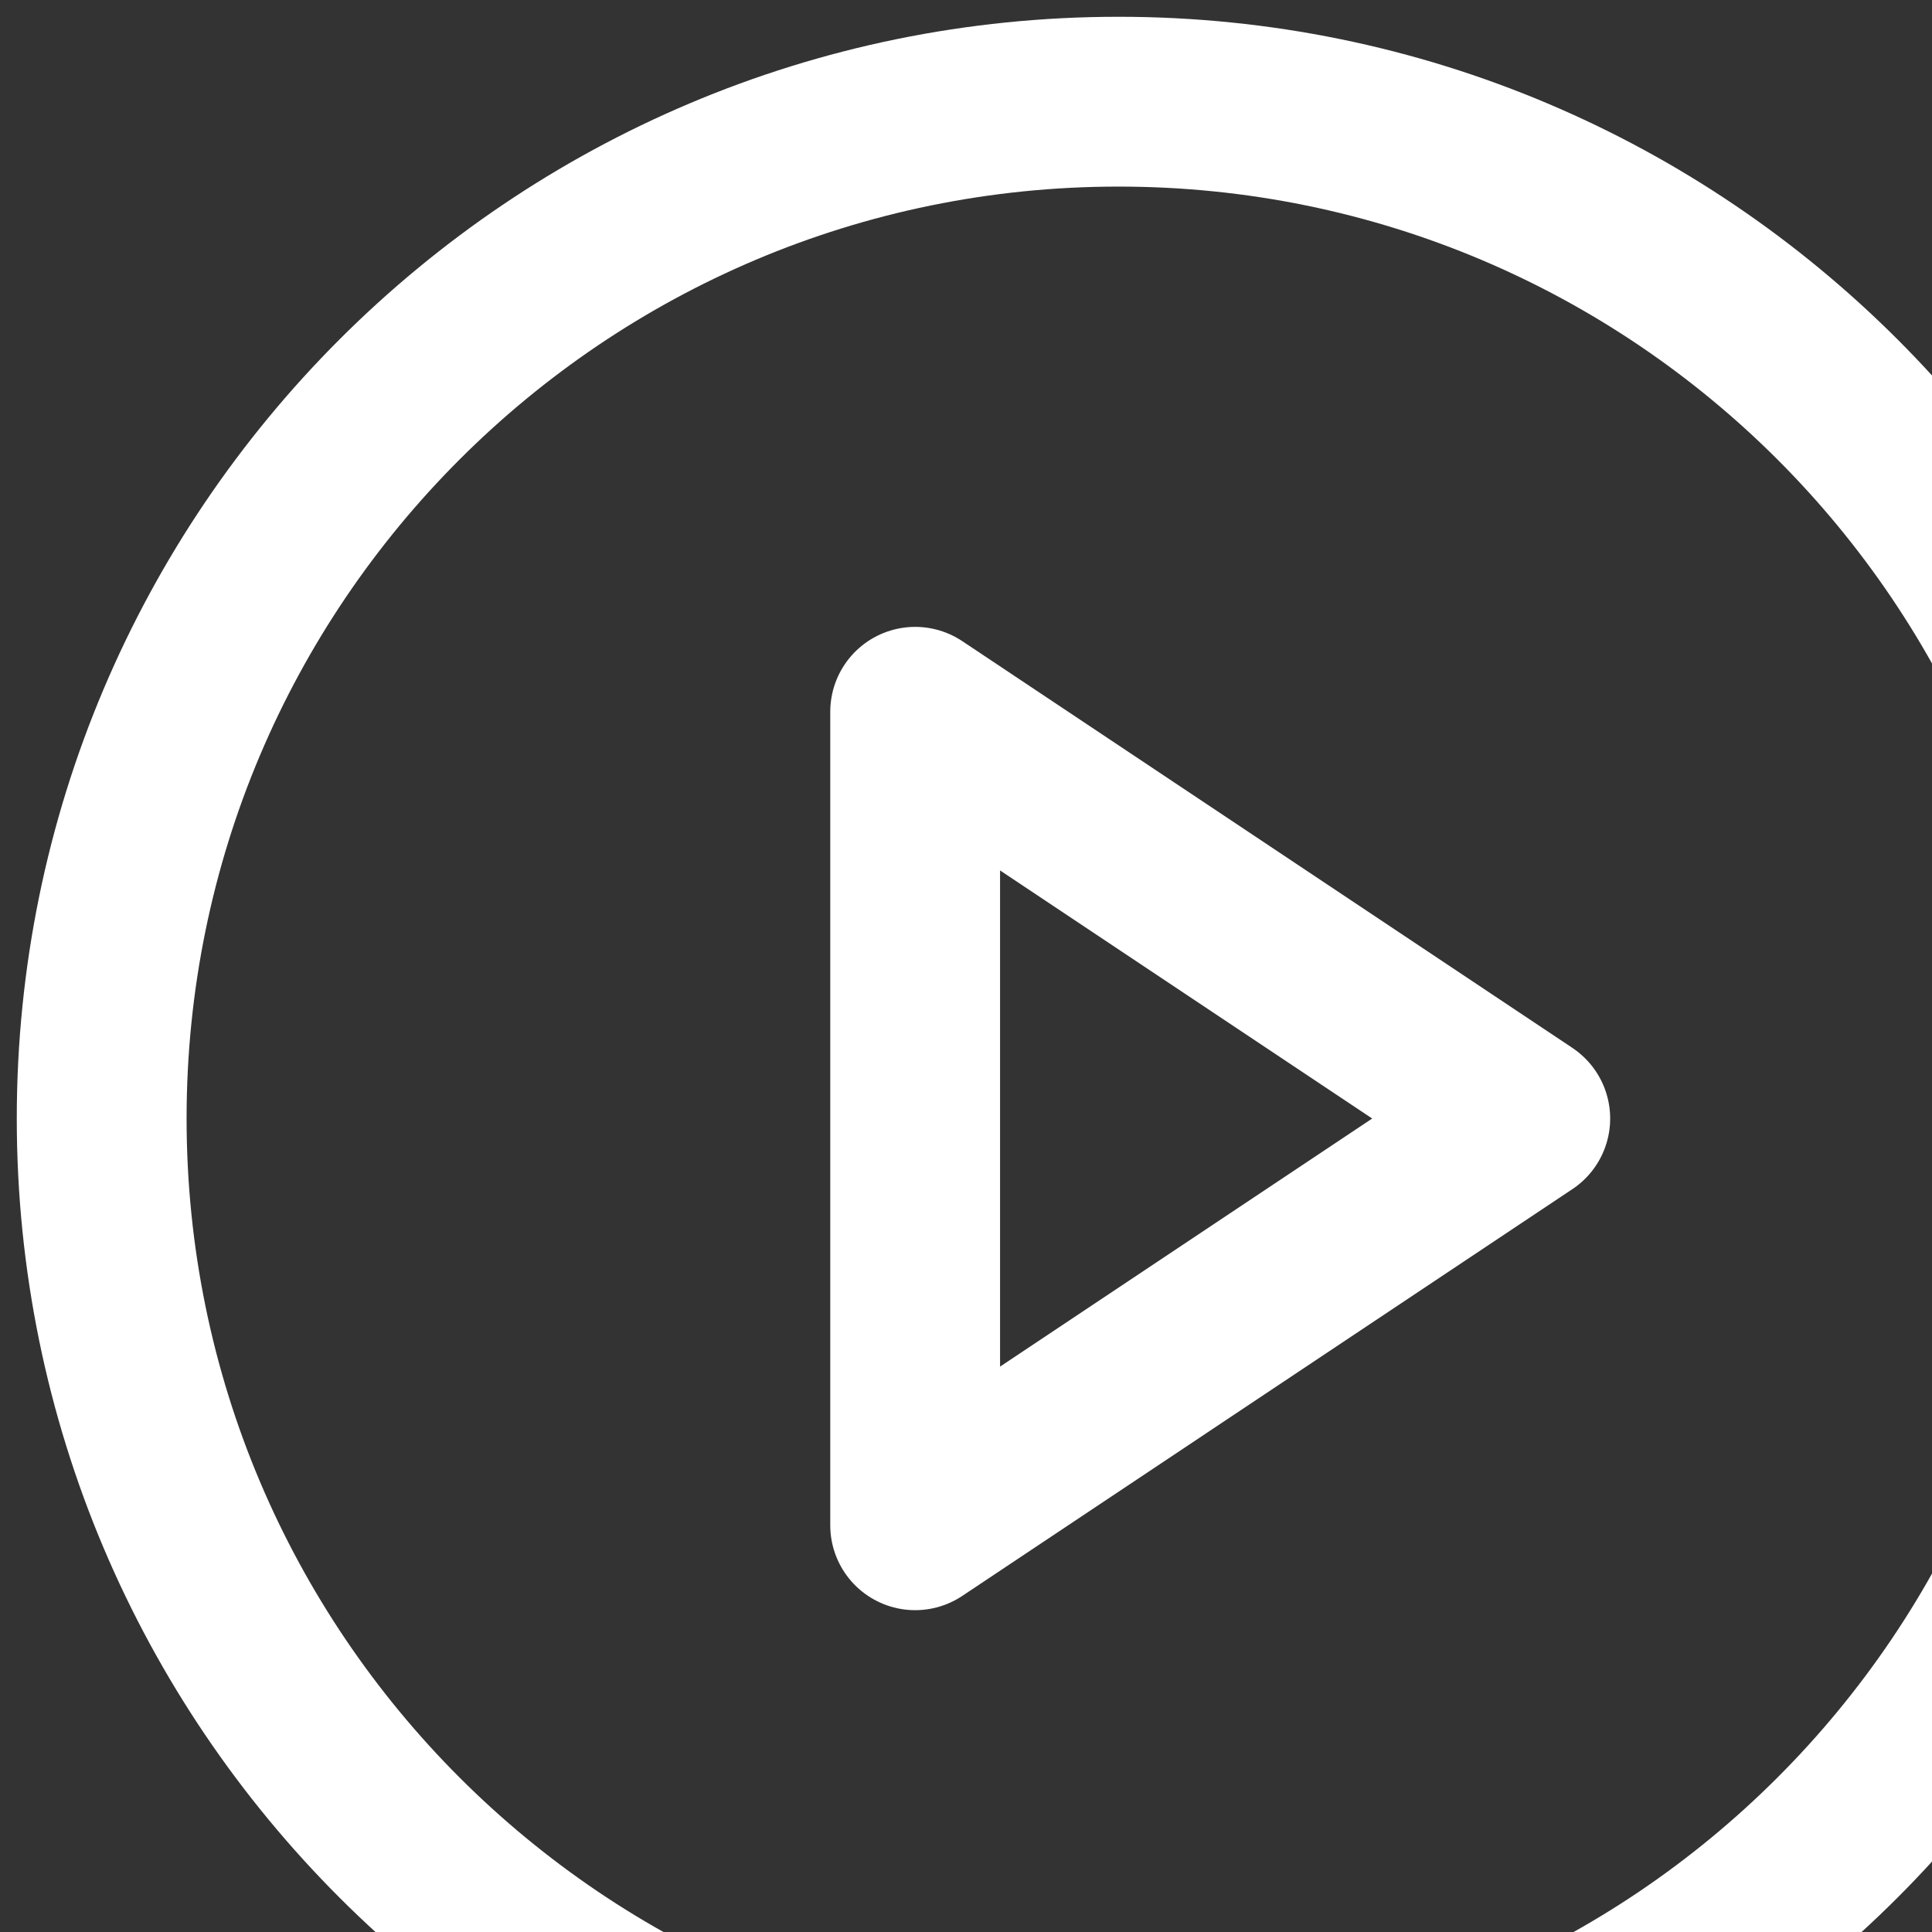
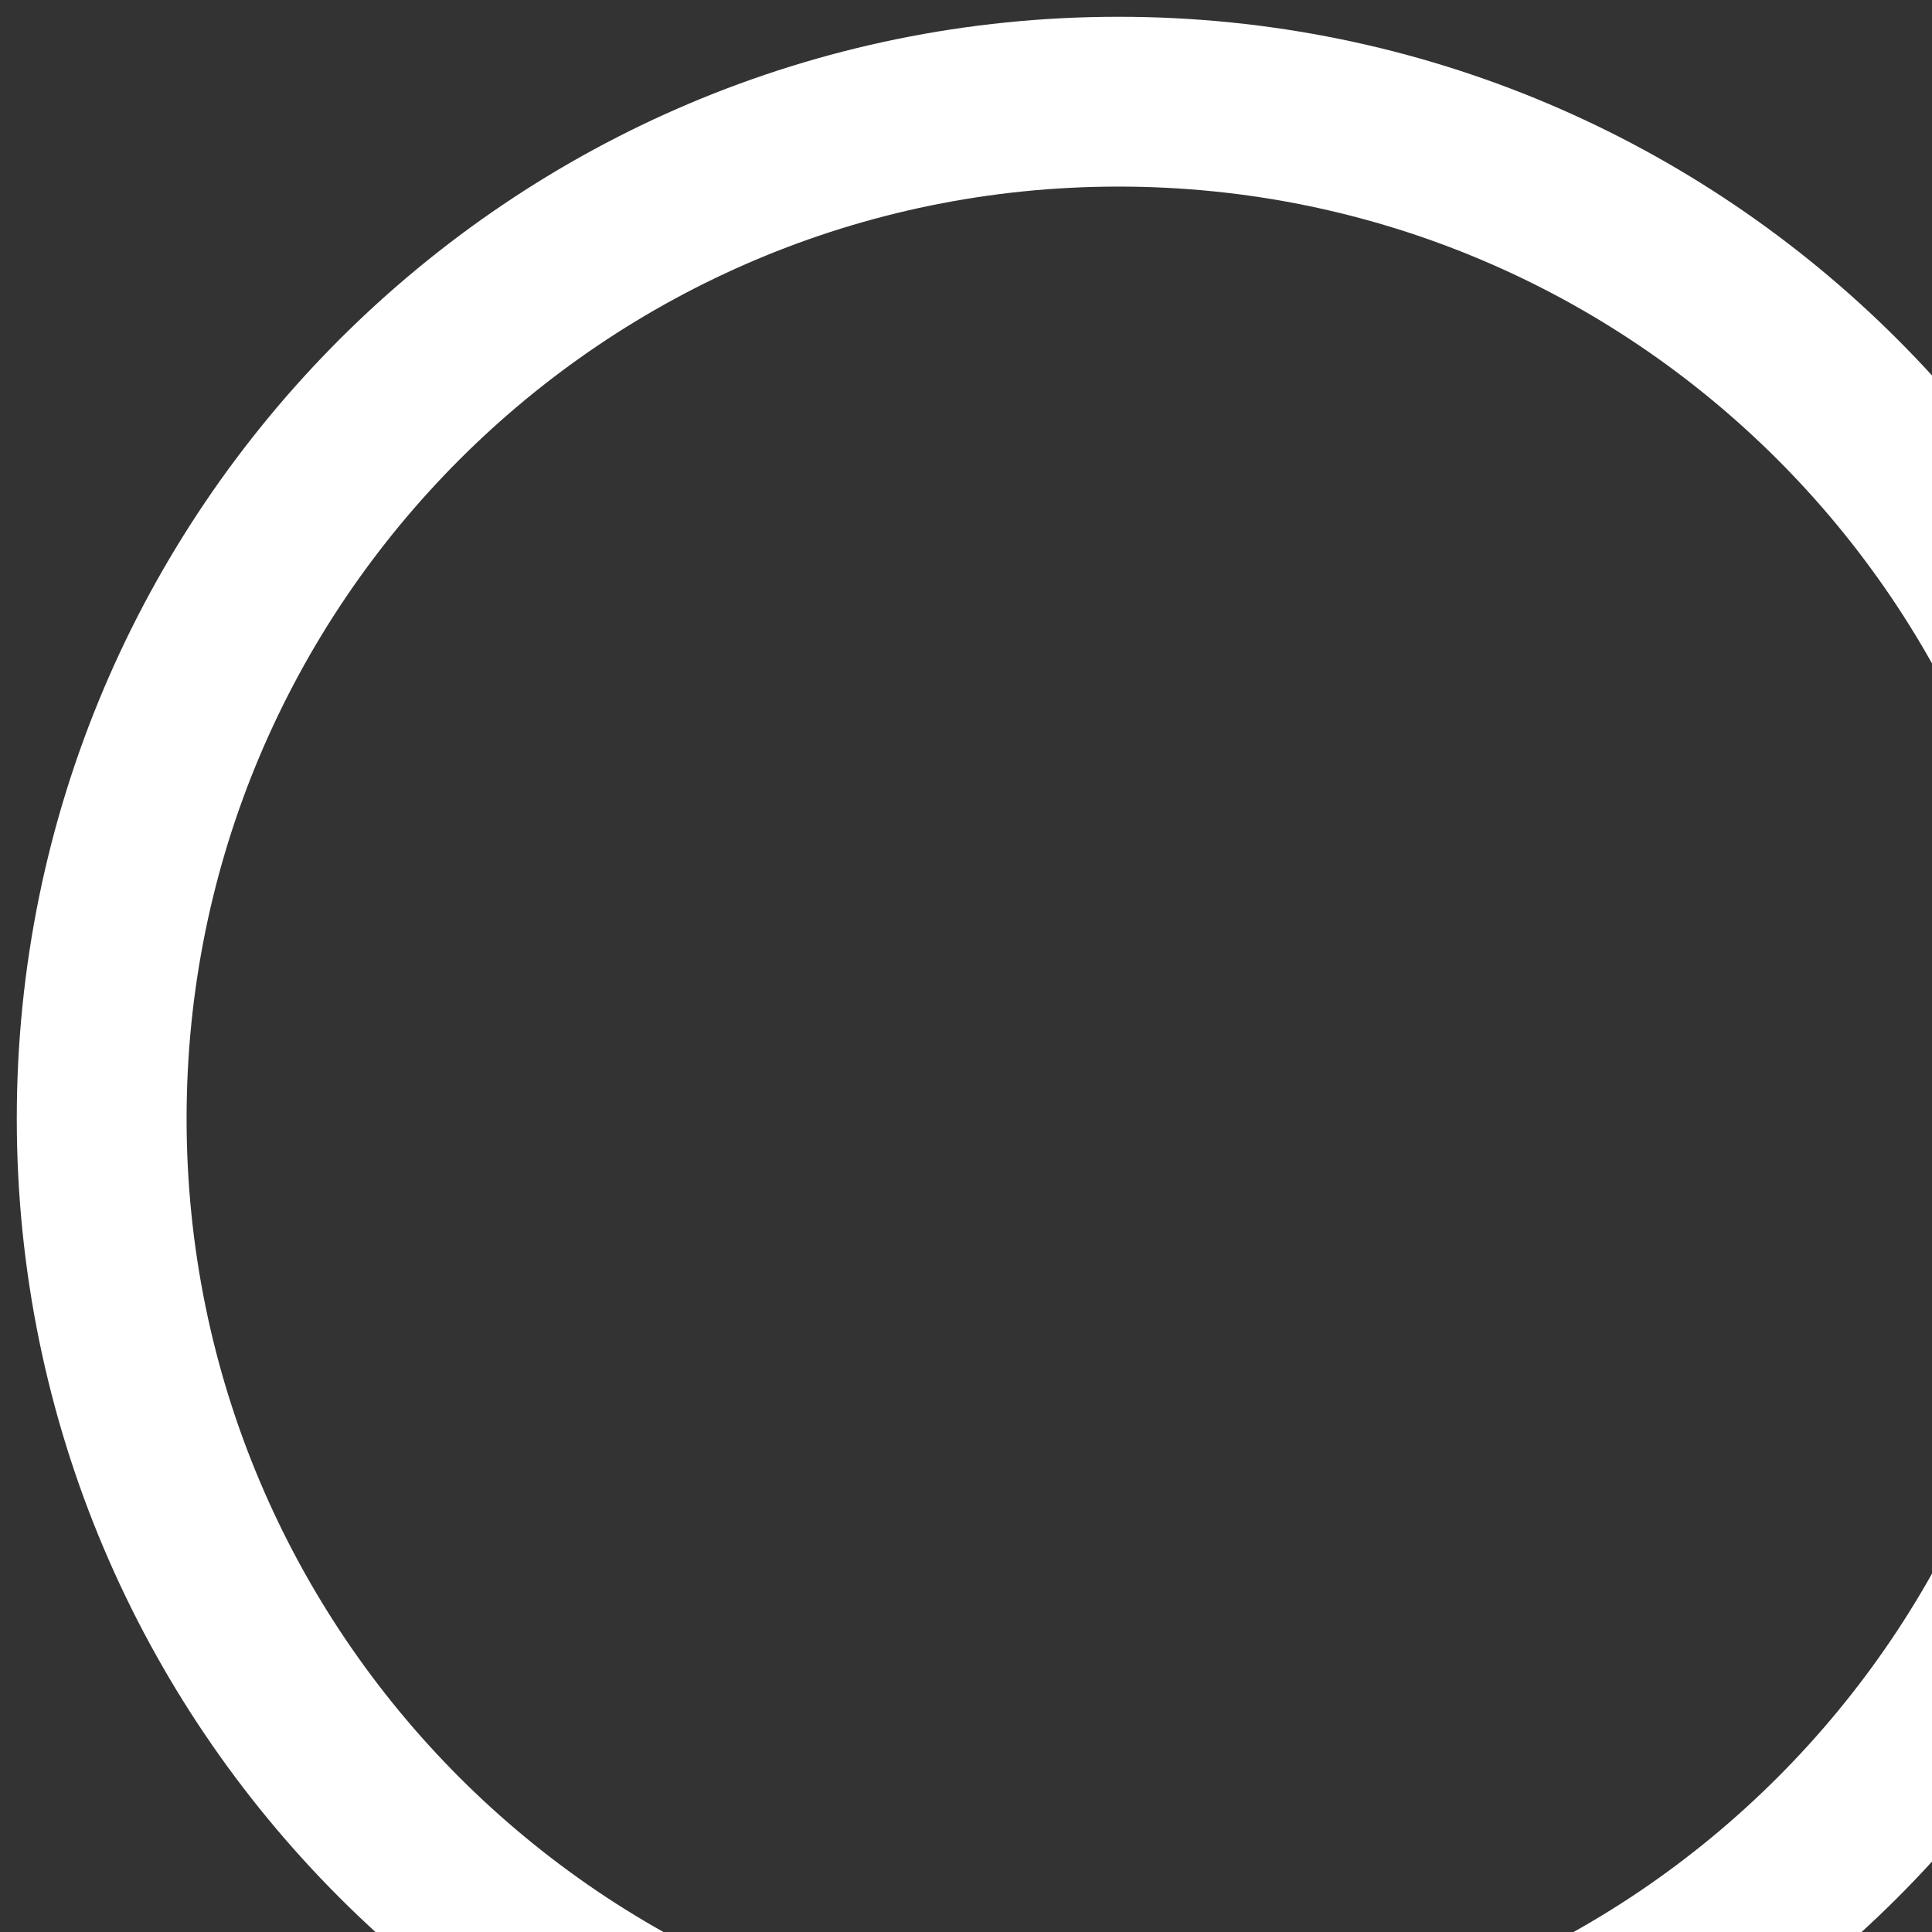
<svg xmlns="http://www.w3.org/2000/svg" width="19" height="19" viewBox="0 0 19 19" fill="none">
  <rect x="0" y="0" width="19" height="19" fill="#333333" stroke="none" />
  <path d="M11 21C16.523 21 21 16.523 21 11C21 5.477 16.523 1 11 1C5.477 1 1 5.477 1 11C1 16.523 5.477 21 11 21Z" stroke="white" stroke-width="1.67" stroke-linecap="round" stroke-linejoin="round" />
-   <path d="M9 7L15 11L9 15V7Z" stroke="white" stroke-width="1.67" stroke-linecap="round" stroke-linejoin="round" />
</svg>